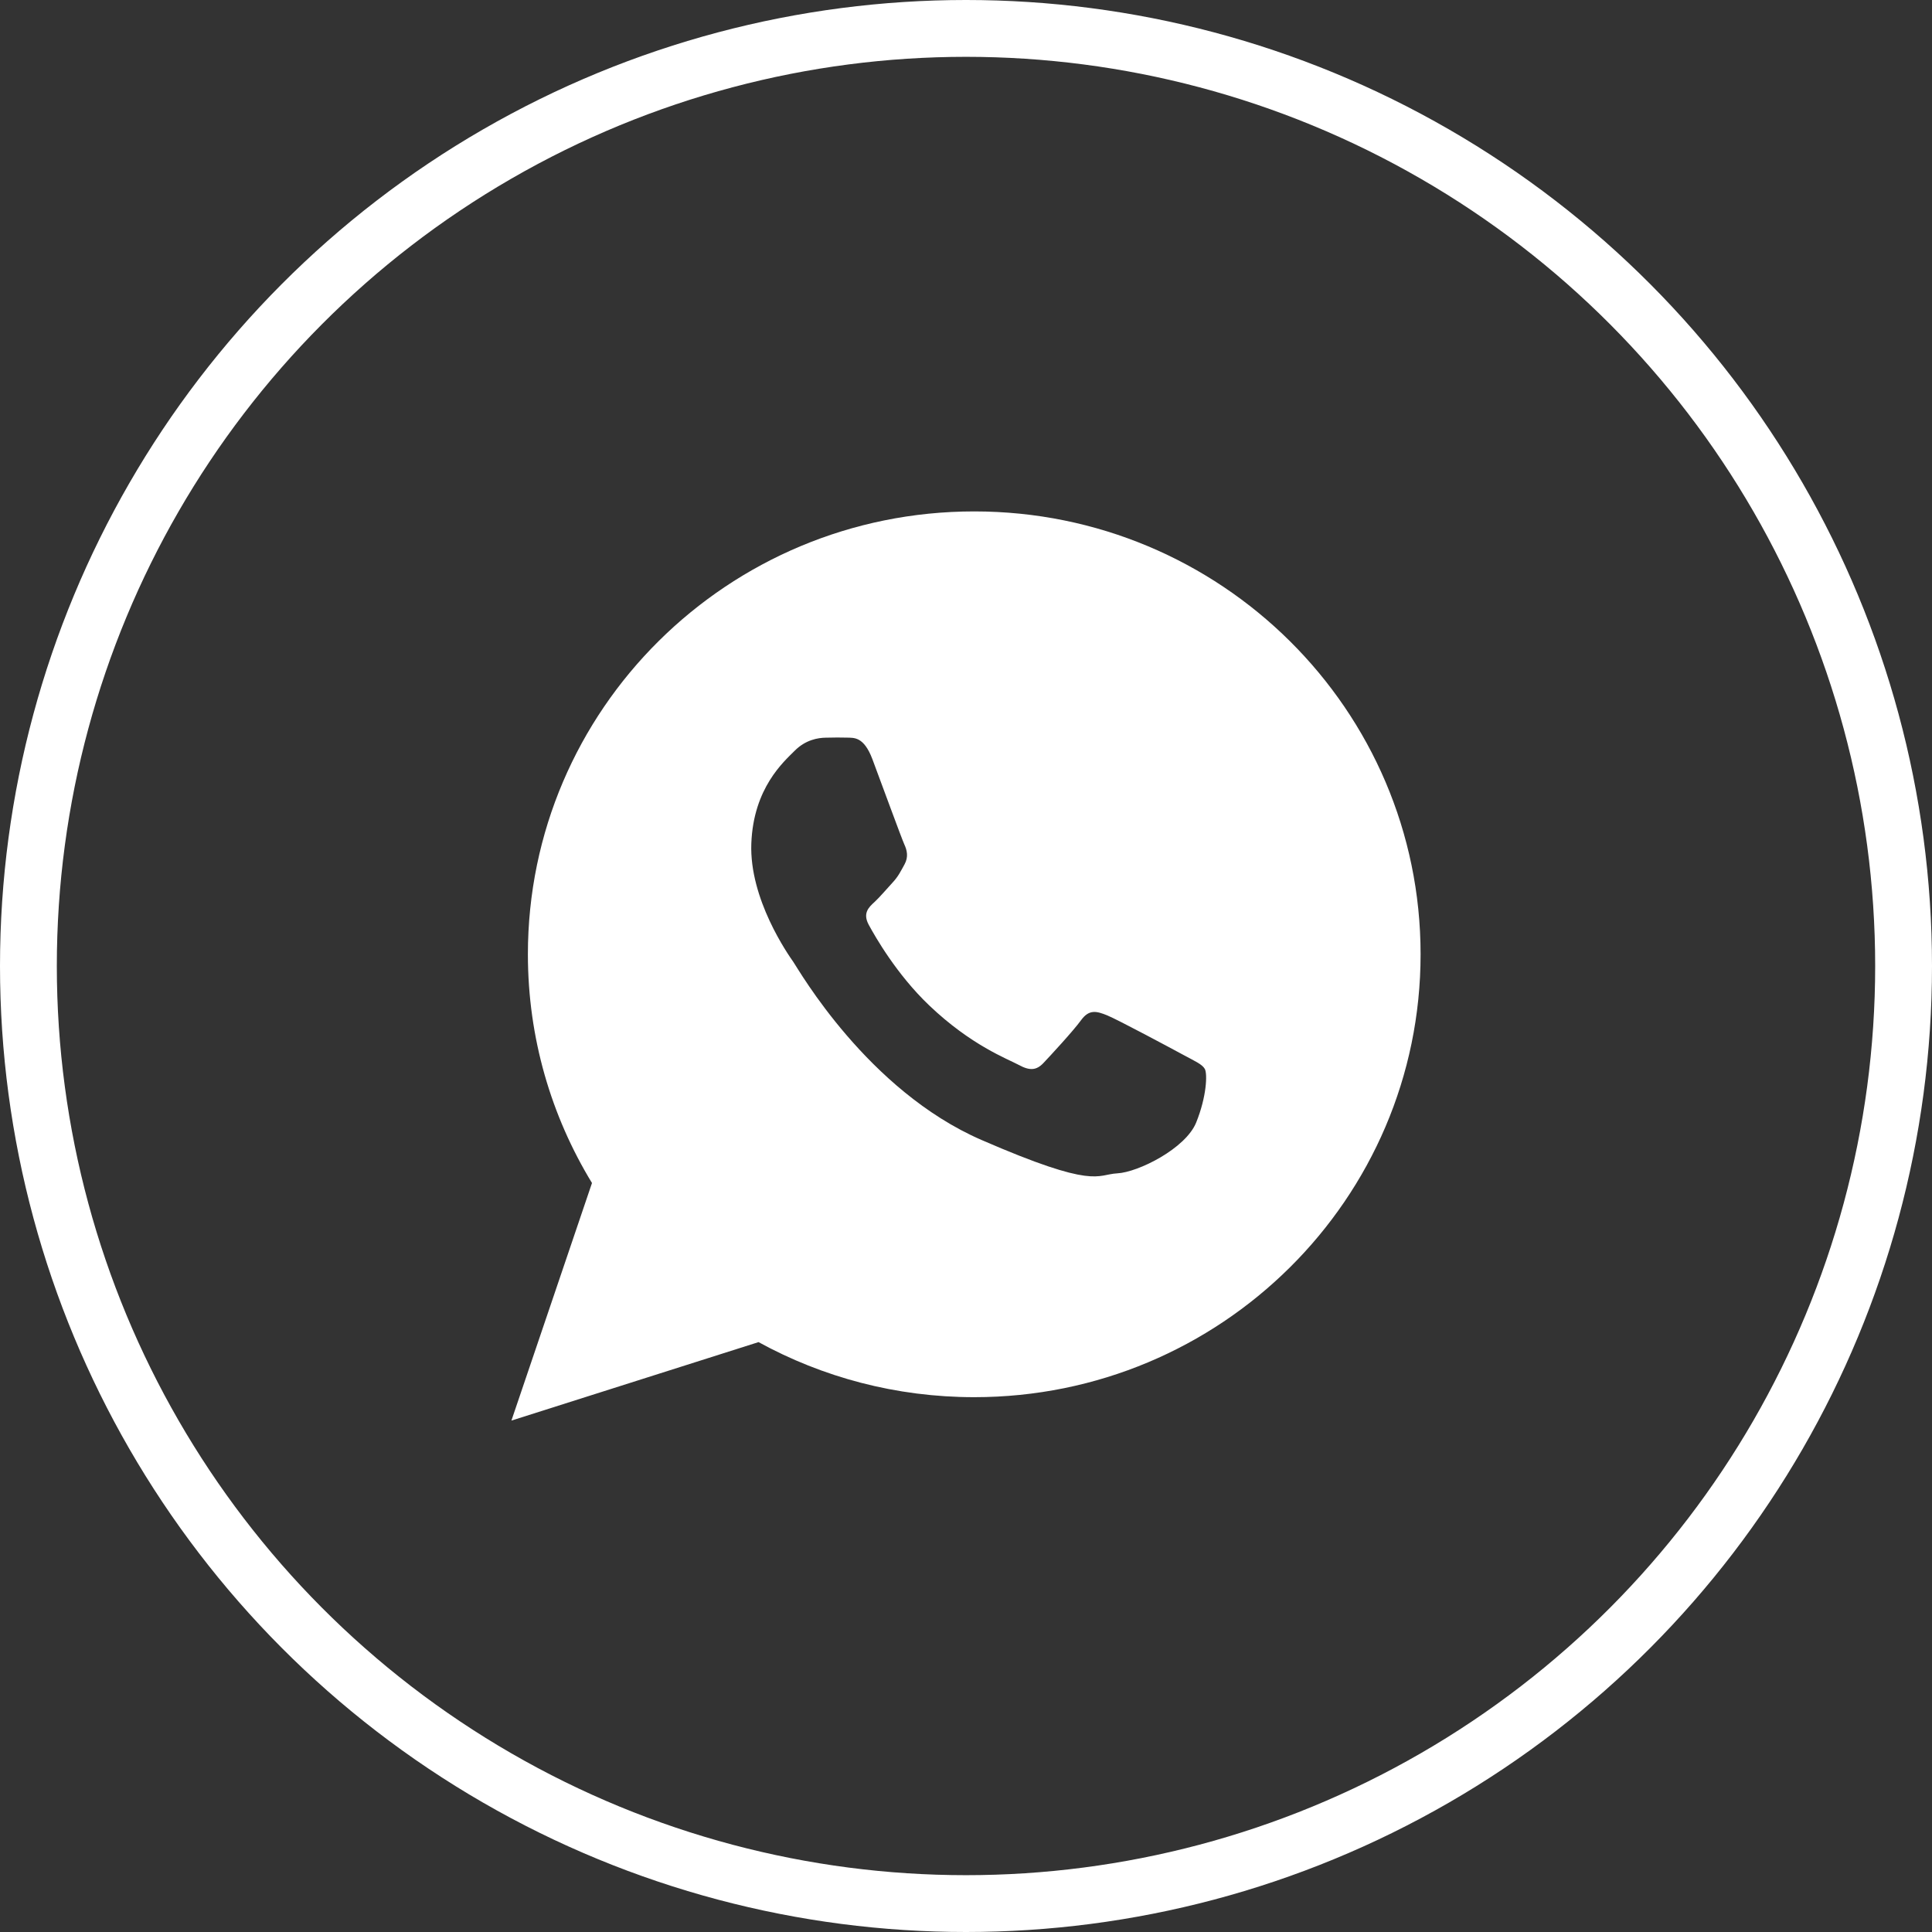
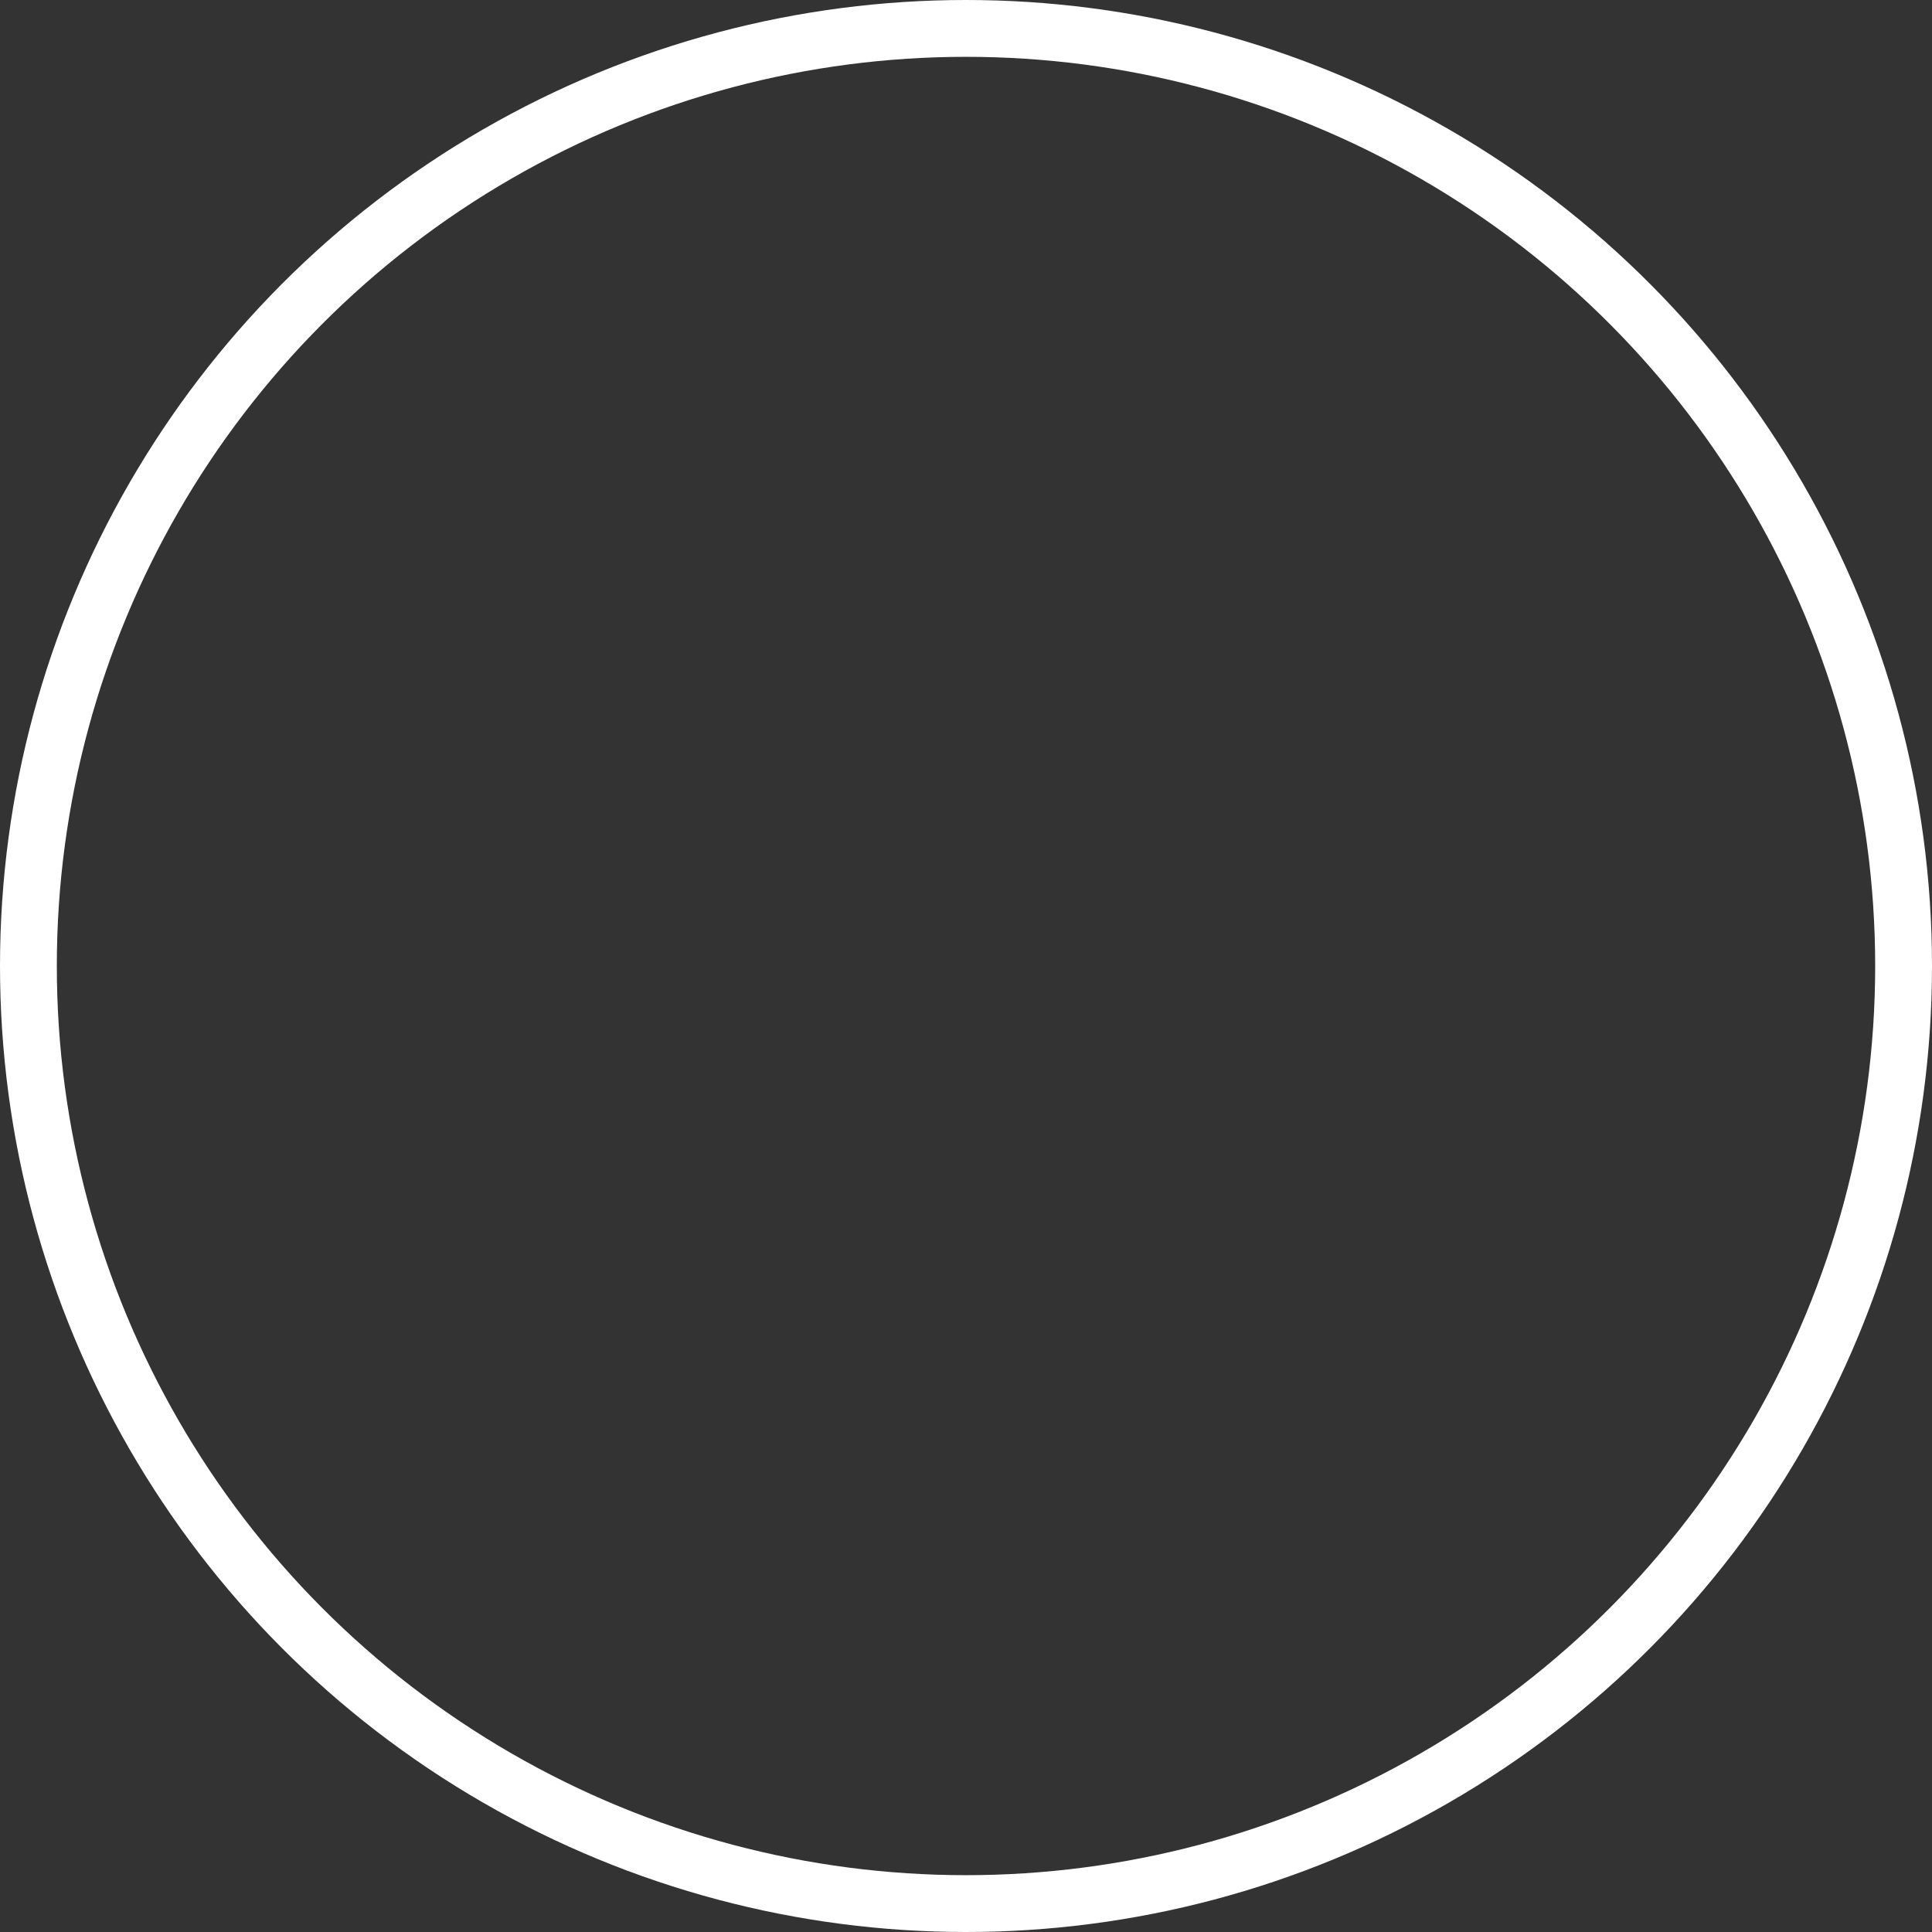
<svg xmlns="http://www.w3.org/2000/svg" width="34" height="34" viewBox="0 0 34 34" fill="none">
  <rect x="0" y="0" width="34" height="34" fill="#333333" stroke="none" />
  <circle cx="17" cy="17" r="16.5" stroke="white" />
-   <path d="M17.145 9C12.807 9 9.29 12.489 9.29 16.794C9.29 18.267 9.702 19.644 10.418 20.819L9 25L13.349 23.619C14.474 24.236 15.768 24.588 17.145 24.588C21.483 24.588 25 21.098 25 16.794C25 12.489 21.483 9 17.145 9ZM21.051 19.754C20.866 20.212 20.03 20.63 19.662 20.649C19.293 20.669 19.283 20.935 17.274 20.062C15.266 19.19 14.058 17.068 13.963 16.931C13.868 16.795 13.185 15.822 13.222 14.844C13.259 13.865 13.795 13.403 13.986 13.211C14.178 13.018 14.397 12.984 14.53 12.982C14.689 12.979 14.791 12.977 14.908 12.981C15.025 12.986 15.201 12.957 15.353 13.361C15.505 13.766 15.868 14.759 15.915 14.861C15.962 14.962 15.99 15.08 15.919 15.21C15.847 15.34 15.81 15.422 15.706 15.534C15.601 15.647 15.485 15.786 15.392 15.872C15.287 15.967 15.179 16.071 15.288 16.274C15.398 16.477 15.776 17.144 16.352 17.693C17.092 18.399 17.73 18.634 17.927 18.74C18.124 18.848 18.241 18.836 18.363 18.707C18.485 18.578 18.886 18.145 19.027 17.951C19.169 17.757 19.301 17.795 19.483 17.868C19.664 17.941 20.631 18.459 20.828 18.566C21.025 18.673 21.156 18.728 21.203 18.812C21.25 18.898 21.236 19.296 21.051 19.754Z" fill="white" />
</svg>